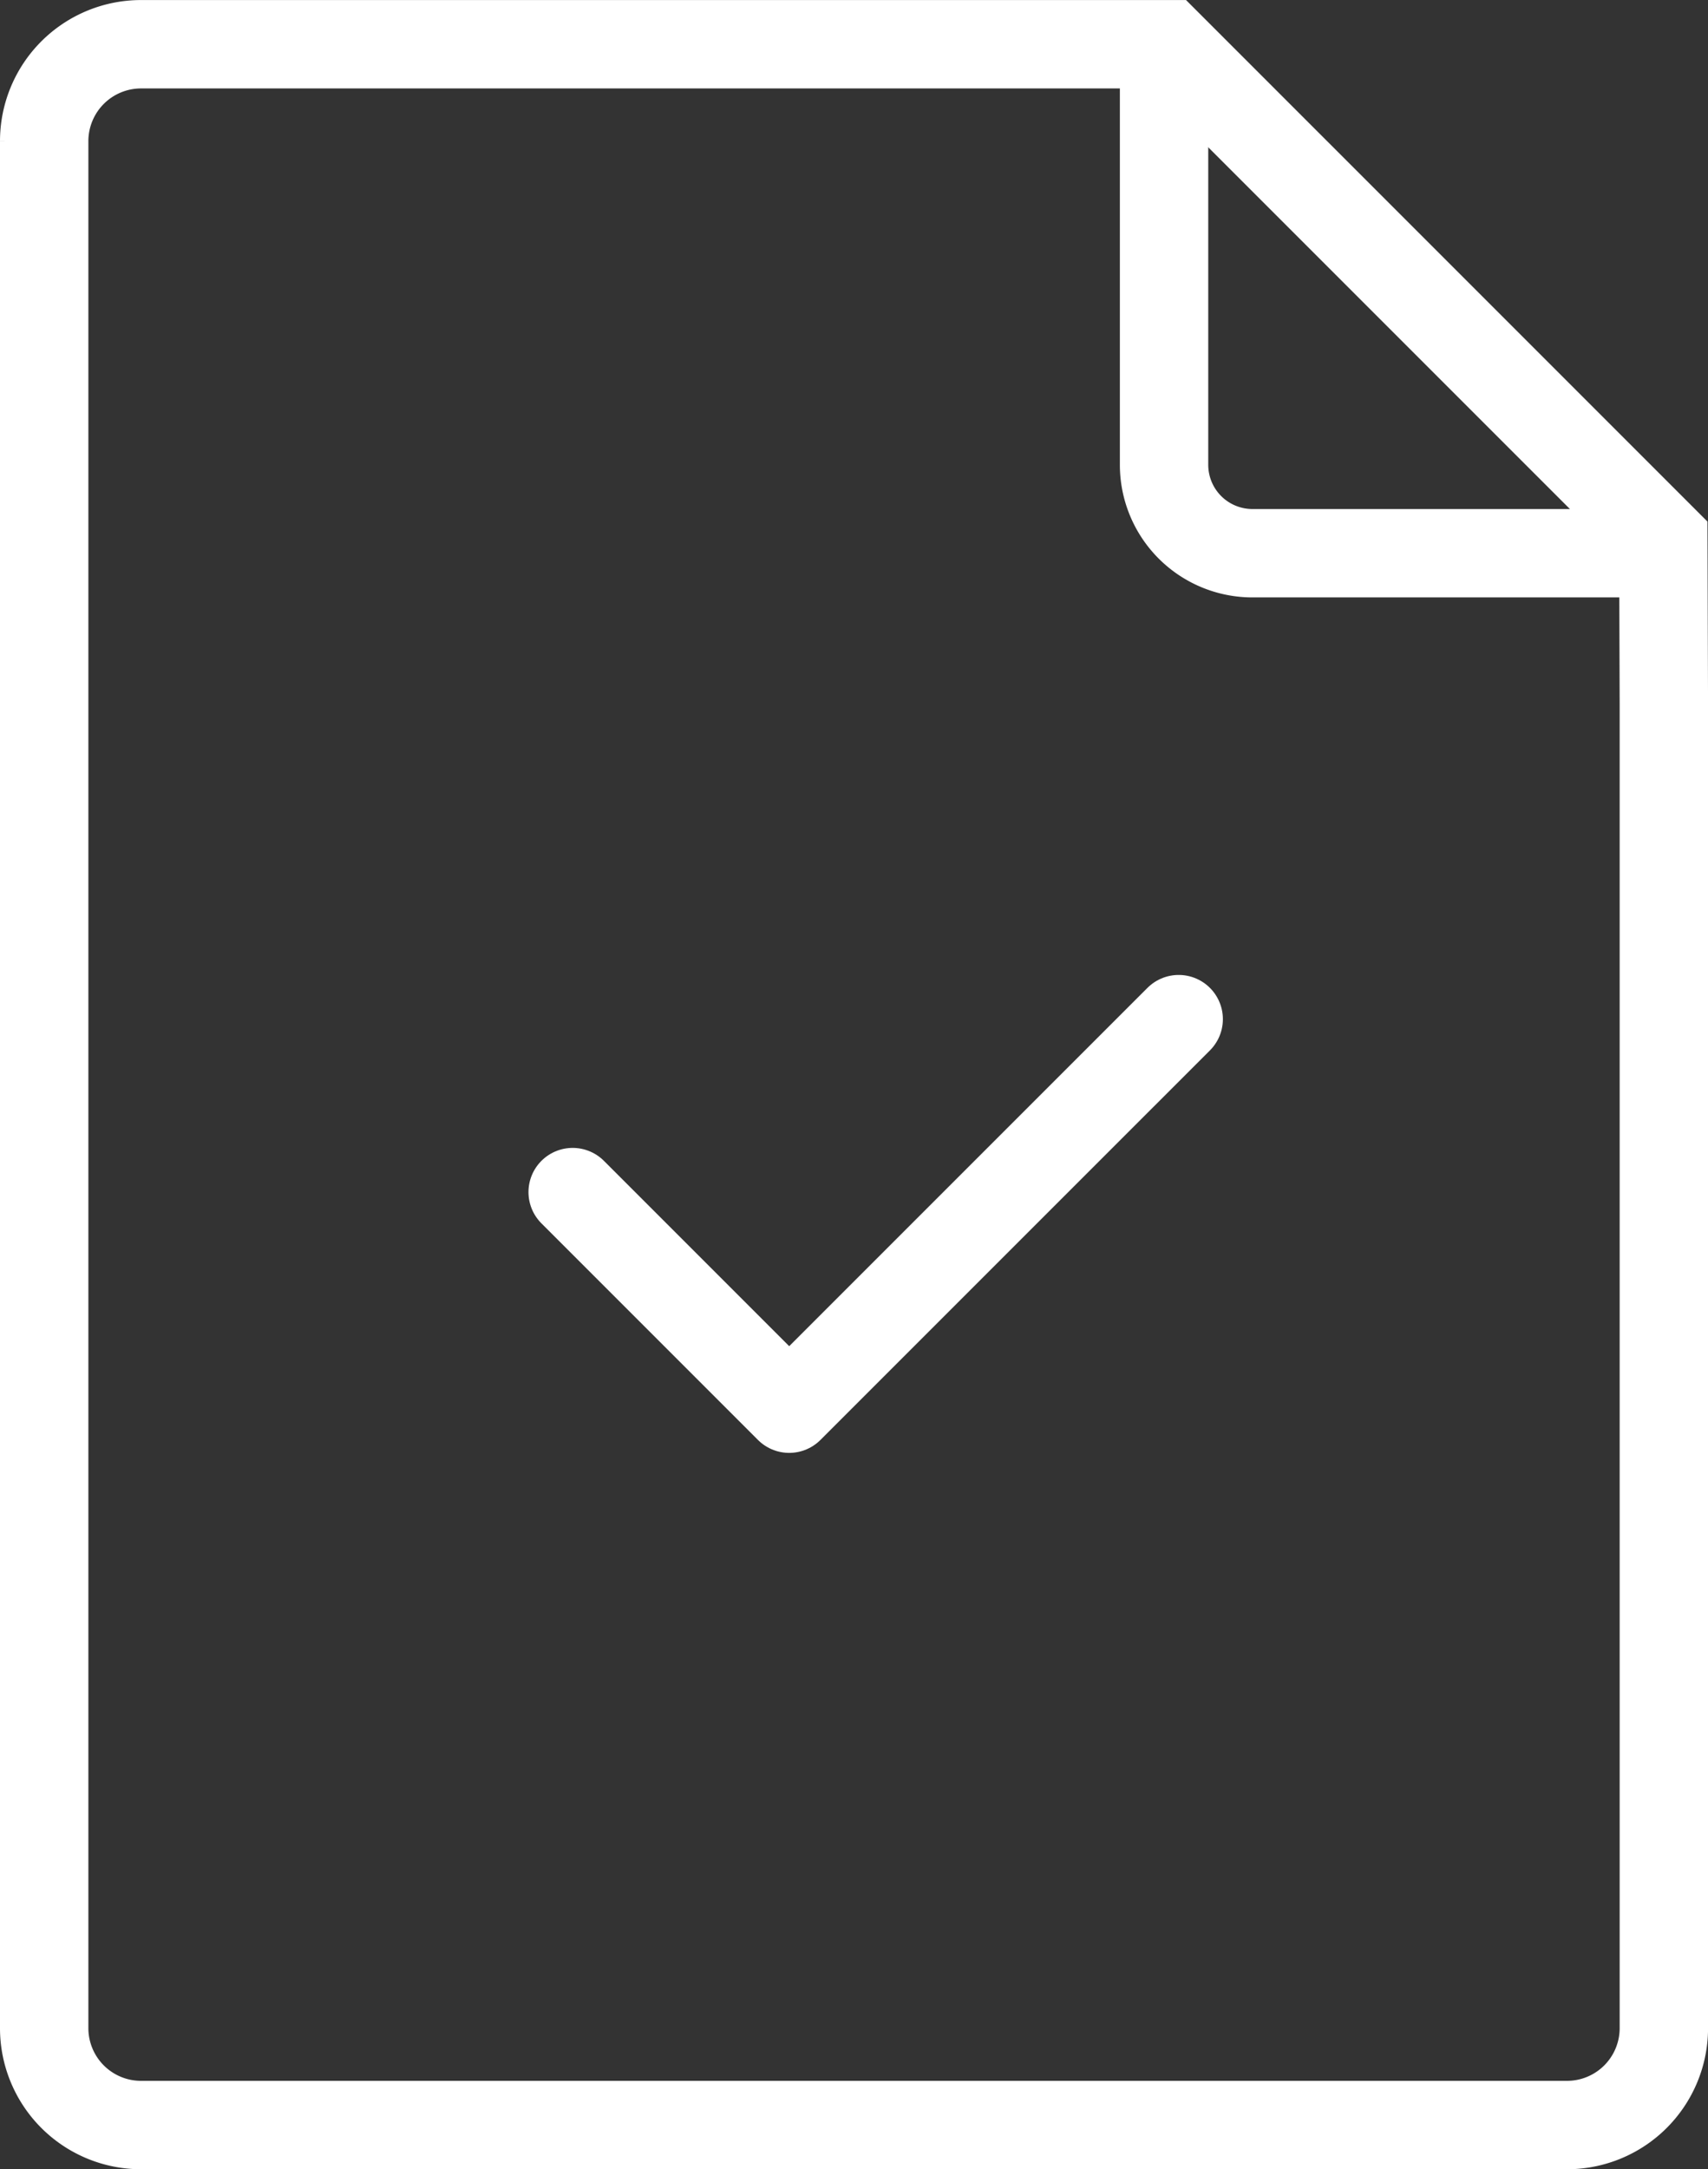
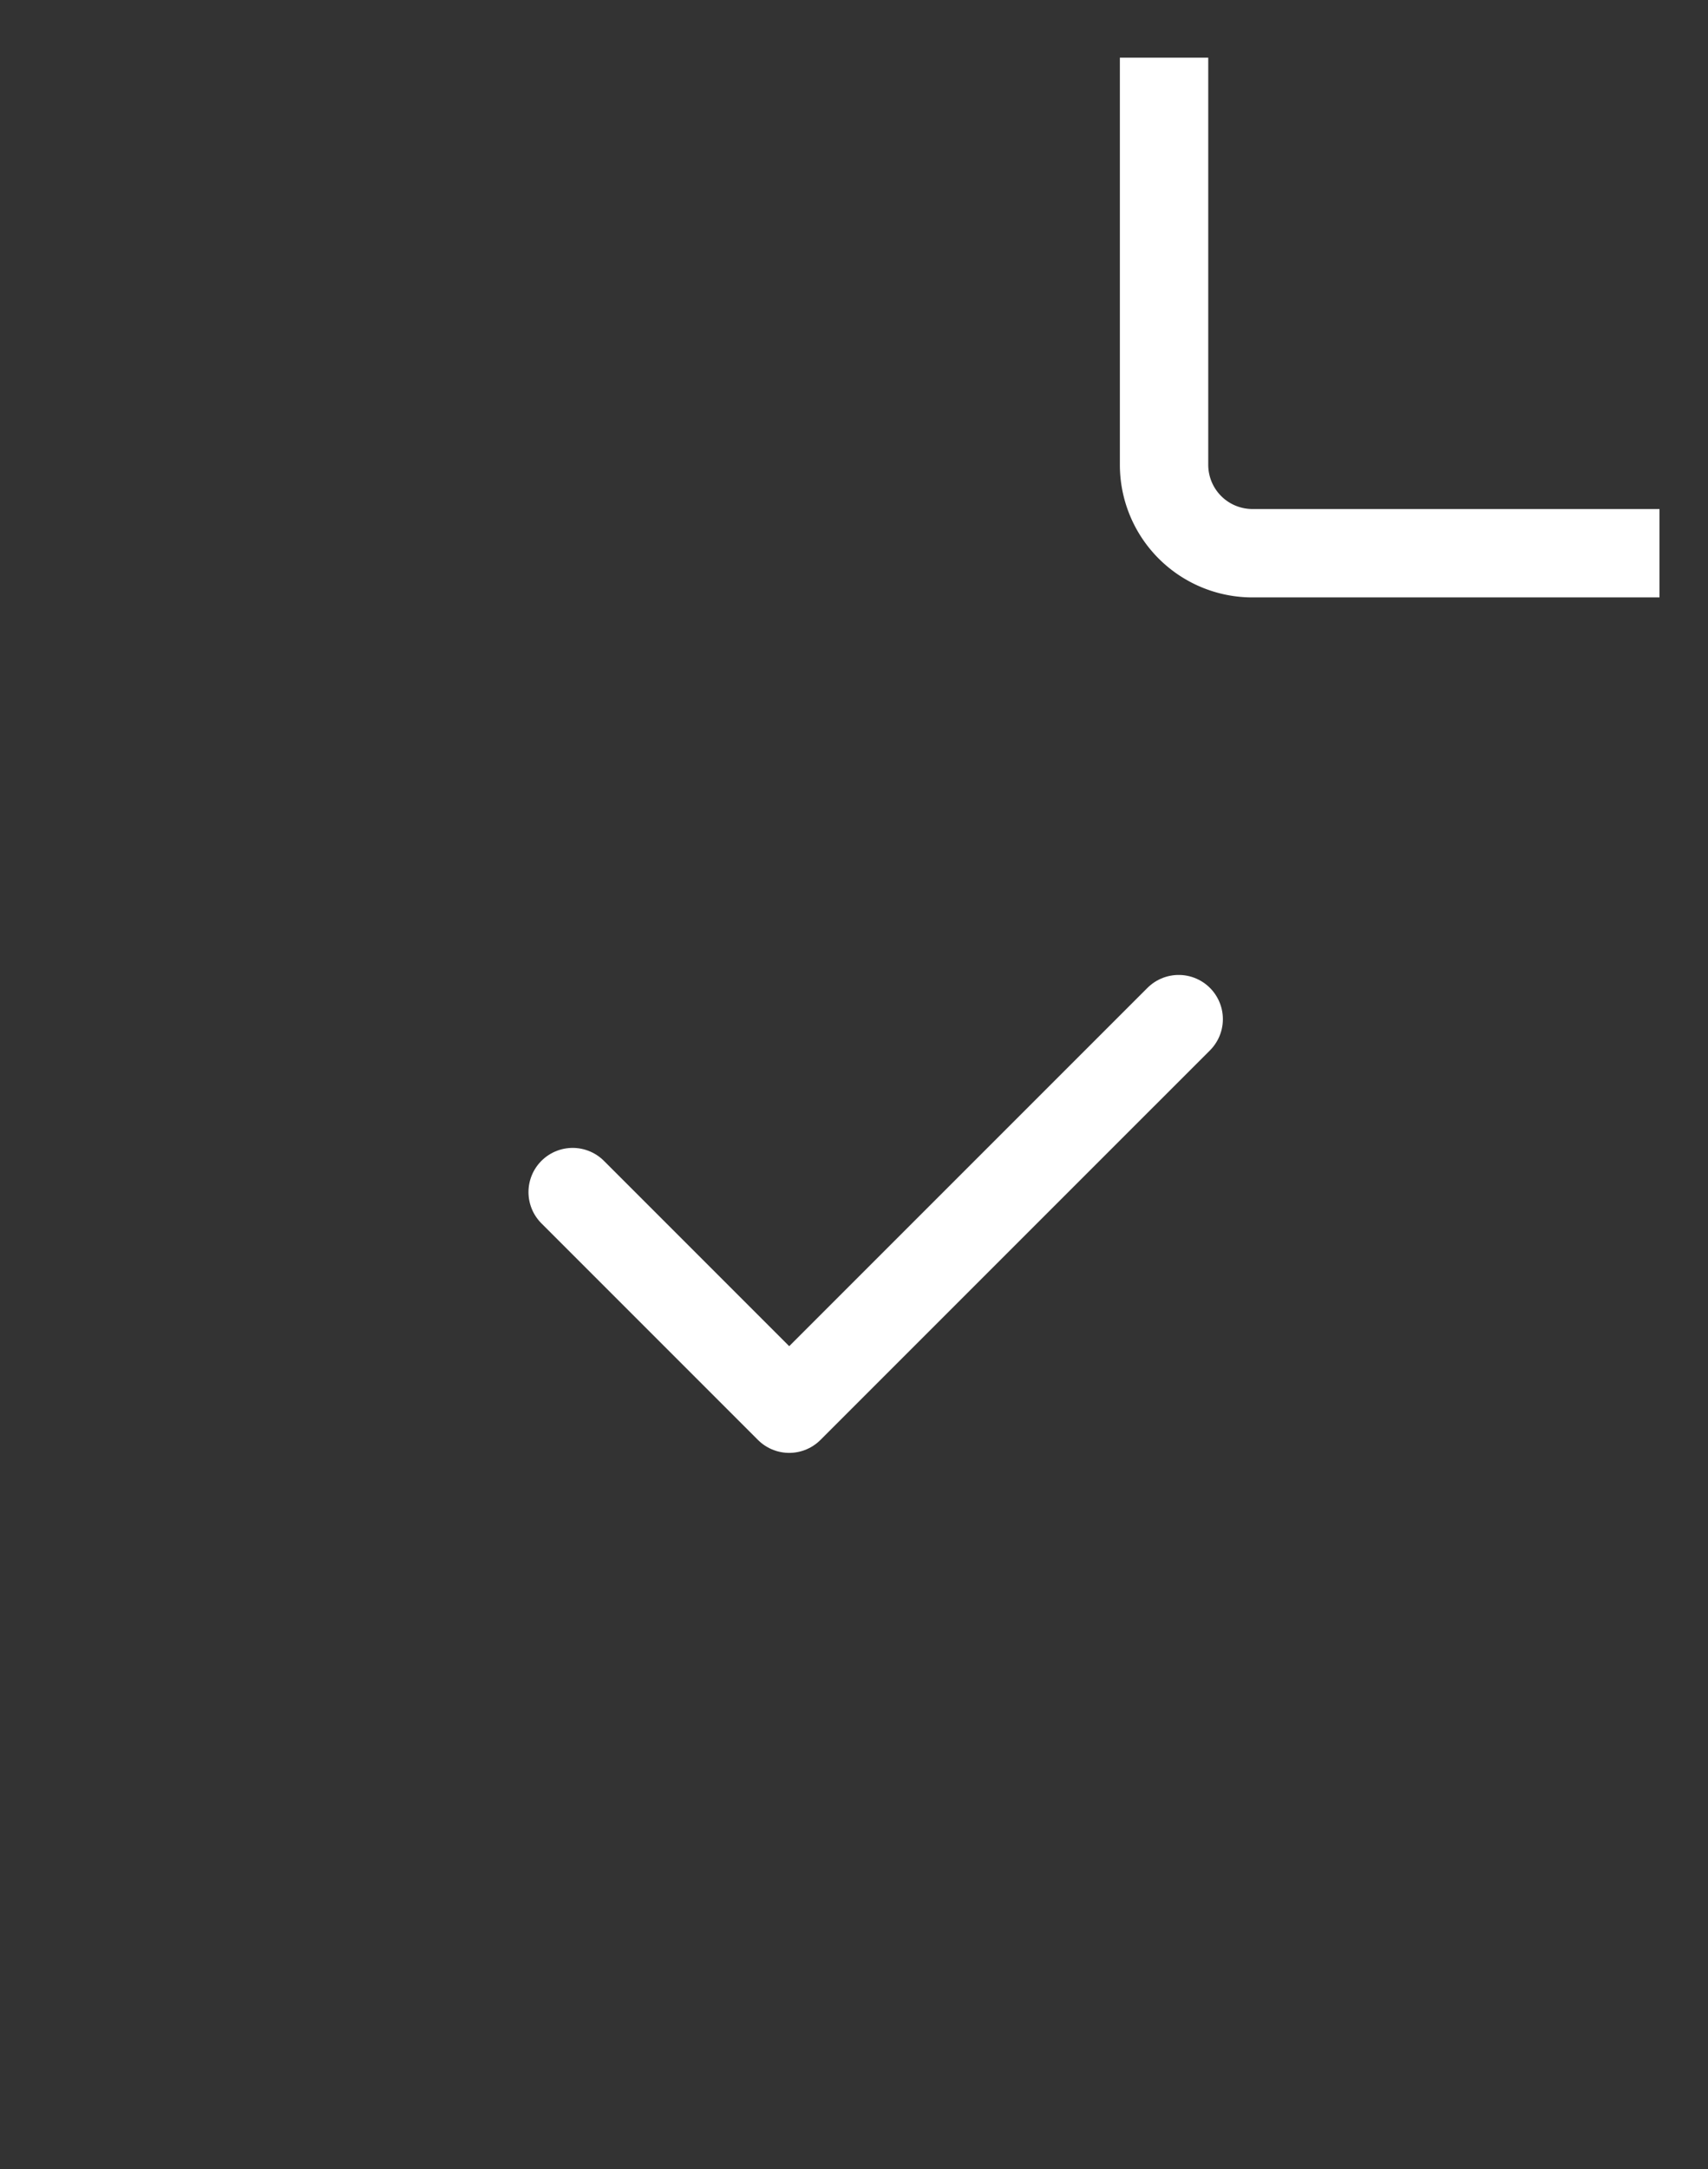
<svg xmlns="http://www.w3.org/2000/svg" width="38.651" height="49.077" viewBox="0 0 38.651 49.077">
  <rect x="0" y="0" width="38.651" height="49.077" fill="#333333" stroke="none" />
  <defs>
    <style>.a,.b{fill:none;stroke:#fff;stroke-width:2px;}.a{stroke-miterlimit:10;}.b{stroke-linecap:round;stroke-linejoin:round;}</style>
  </defs>
  <g transform="translate(1 1)">
    <g transform="translate(0 0)">
      <g transform="translate(0 0)">
-         <path class="a" d="M-47.411-107.785V-77.85A2.192,2.192,0,0,1-49.6-75.658H-81.872a2.192,2.192,0,0,1-2.191-2.191v-42.694a2.192,2.192,0,0,1,2.191-2.191h23.234l11.215,11.215Z" transform="translate(84.063 122.735)" />
        <path class="a" d="M-26.6-110.97h-9.211a2,2,0,0,1-2-2v-9.211" transform="translate(63.153 122.486)" />
      </g>
    </g>
    <path class="b" d="M-7879.167,9550l-8.814,8.813-4.9-4.9" transform="translate(7904.84 -9527.943)" />
  </g>
</svg>